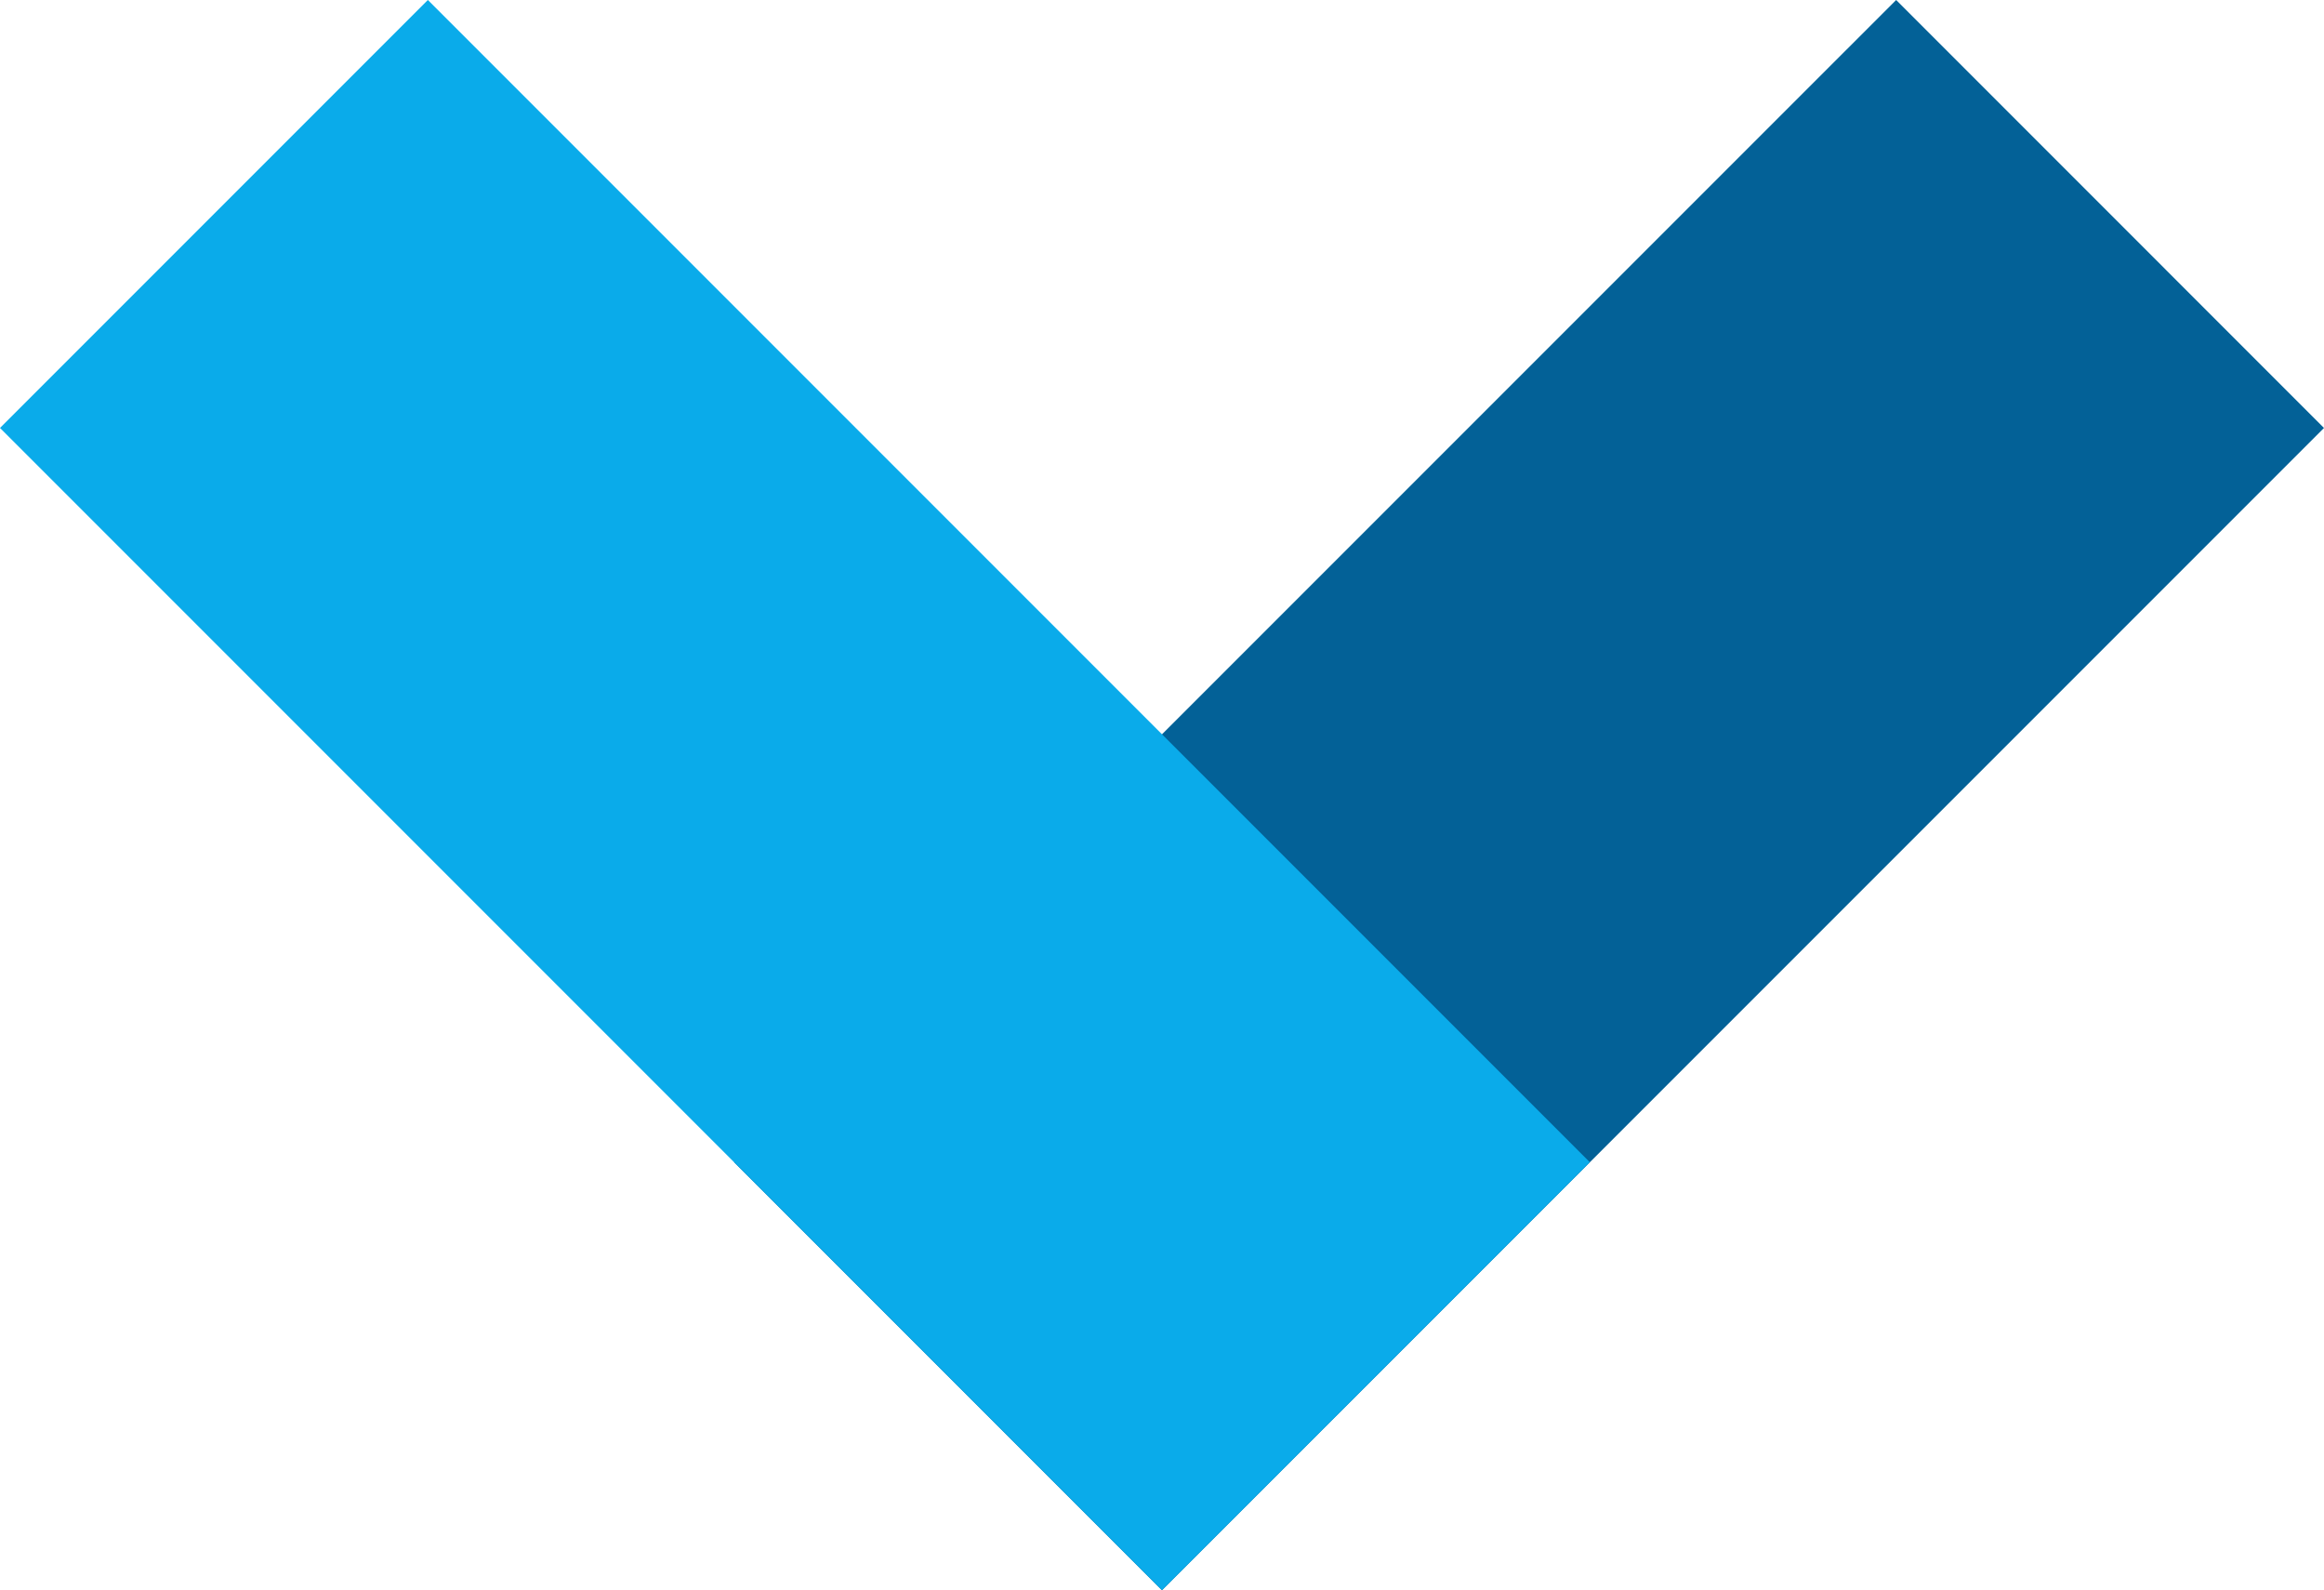
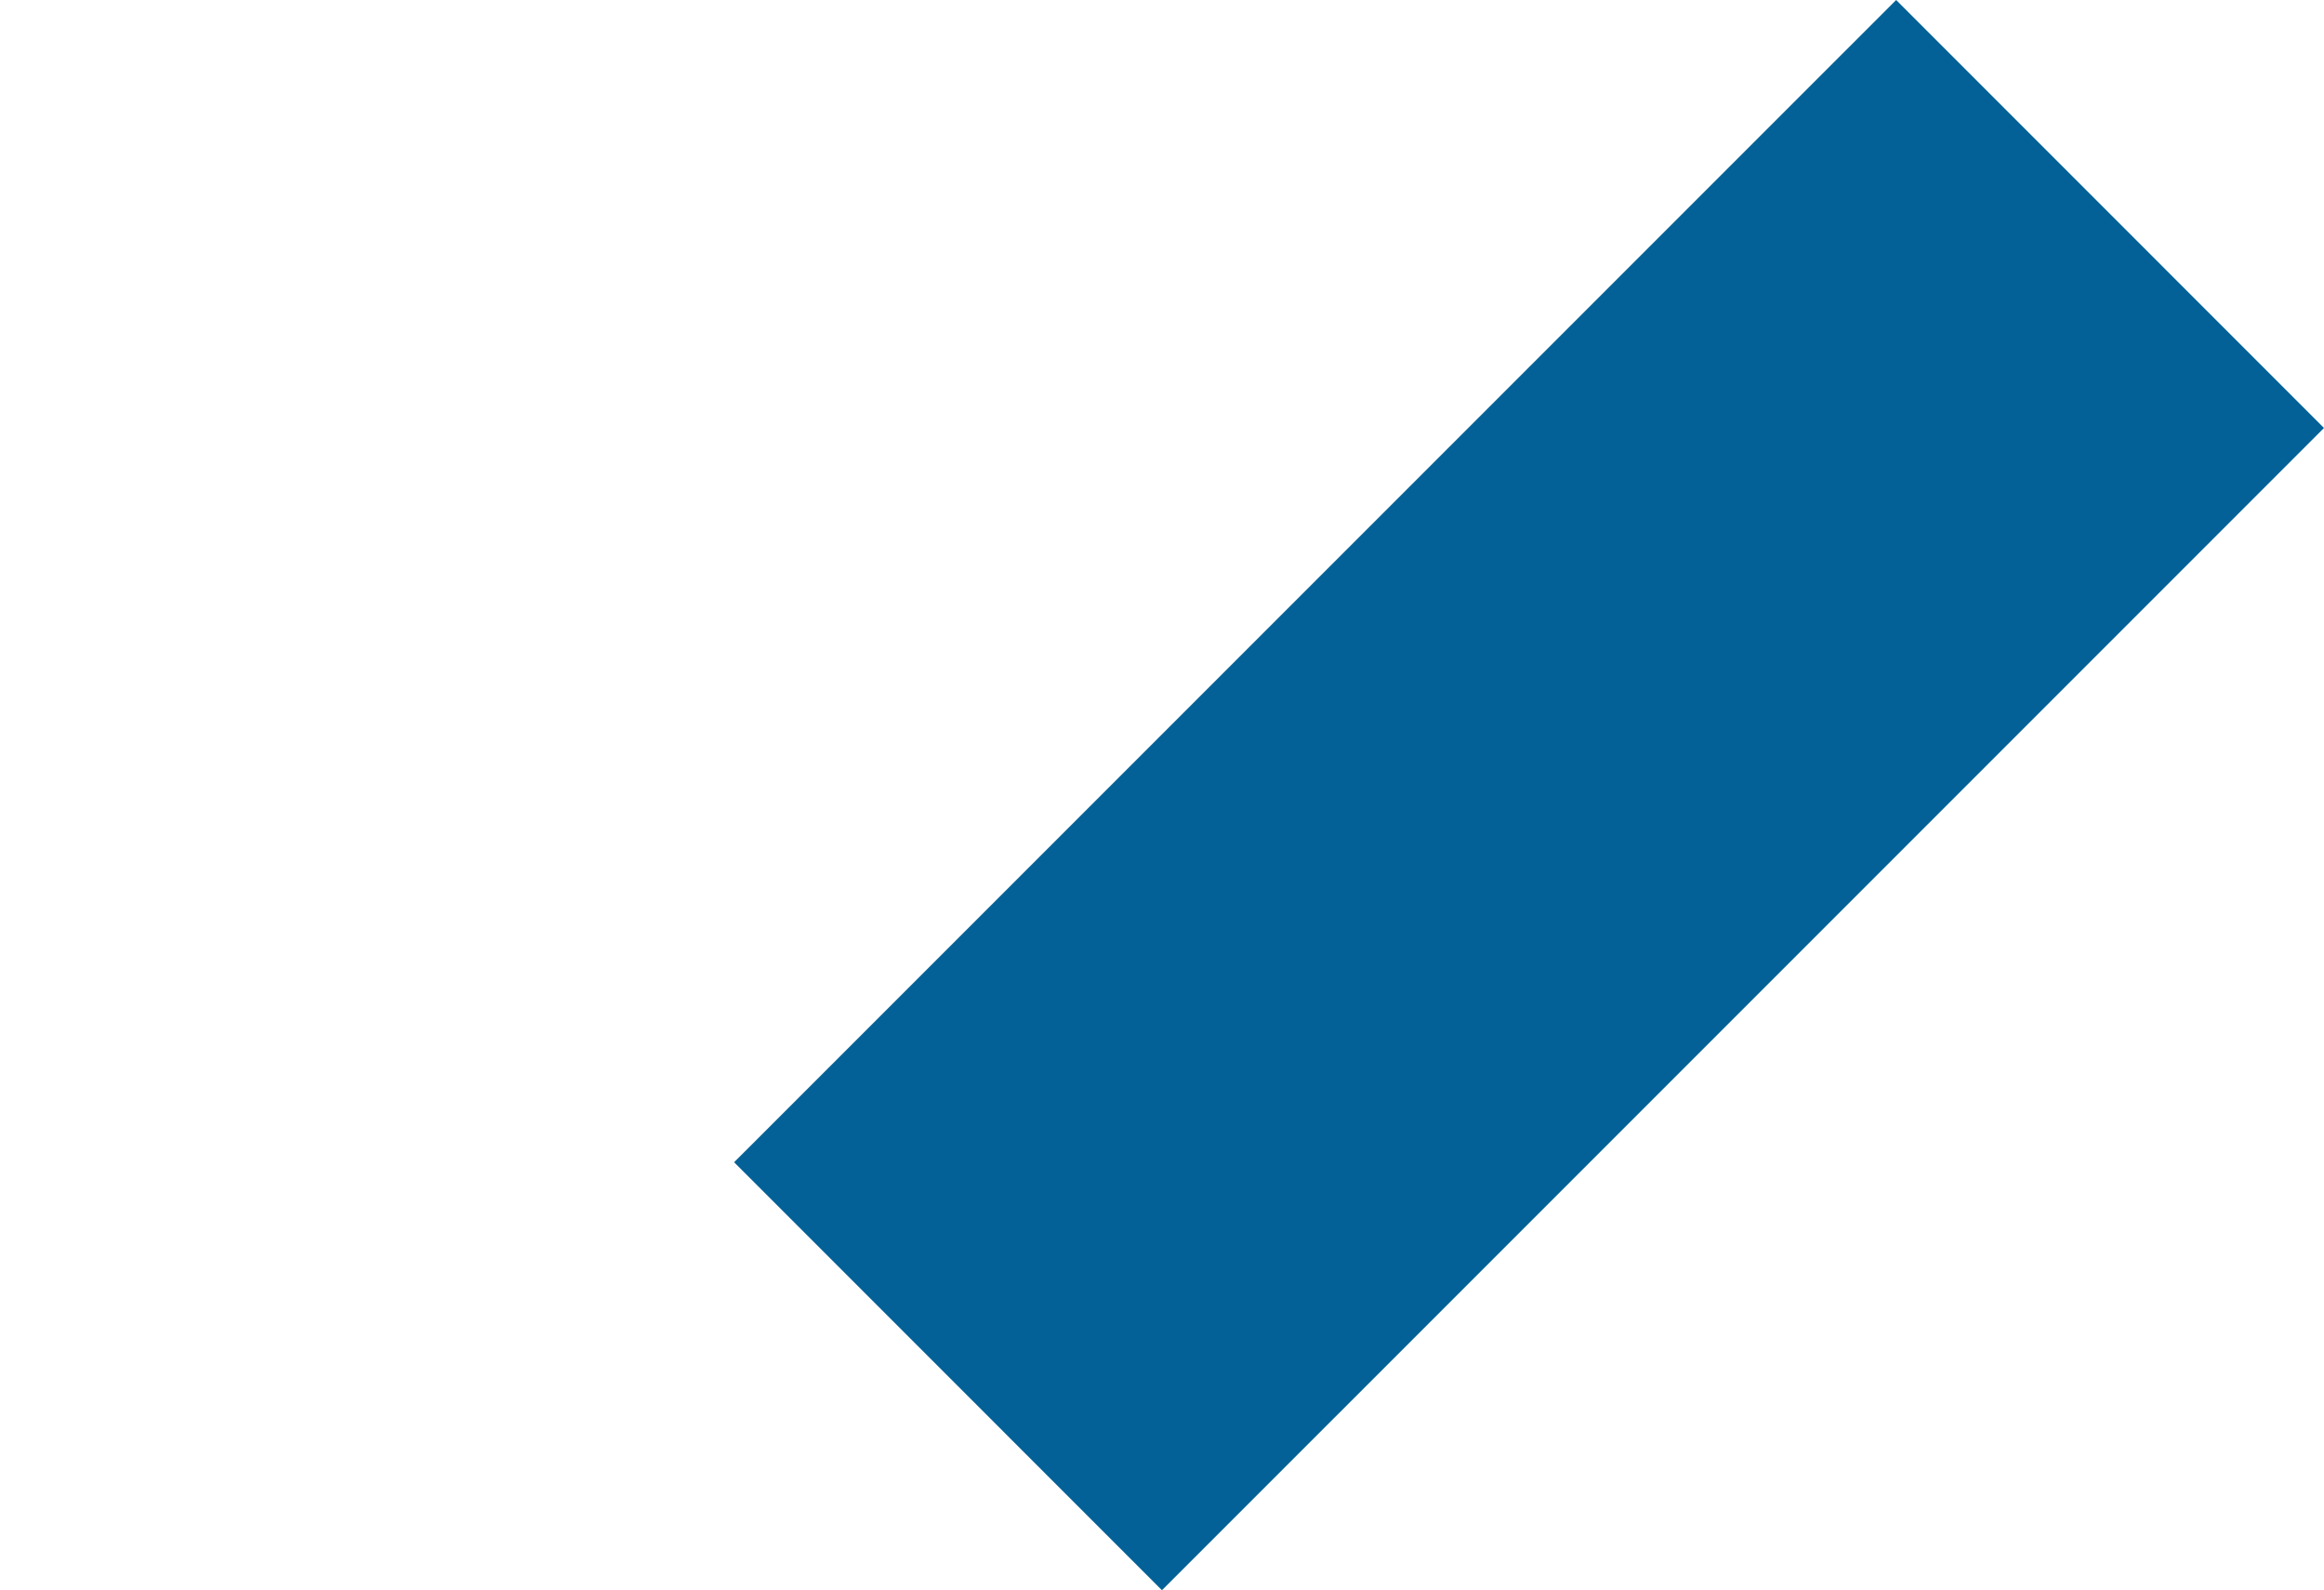
<svg xmlns="http://www.w3.org/2000/svg" id="_レイヤー_1" data-name="レイヤー_1" version="1.1" viewBox="0 0 34.567 23.647">
  <defs>
    <style>
      .st0 {
        stroke: #0aabea;
      }

      .st0, .st1 {
        fill: none;
        stroke-miterlimit: 10;
        stroke-width: 9px;
      }

      .st1 {
        stroke: #036197;
      }
    </style>
  </defs>
  <line class="st1" x1="14.101" y1="20.465" x2="31.385" y2="3.182" />
-   <line class="st0" x1="20.465" y1="20.465" x2="3.182" y2="3.182" />
</svg>